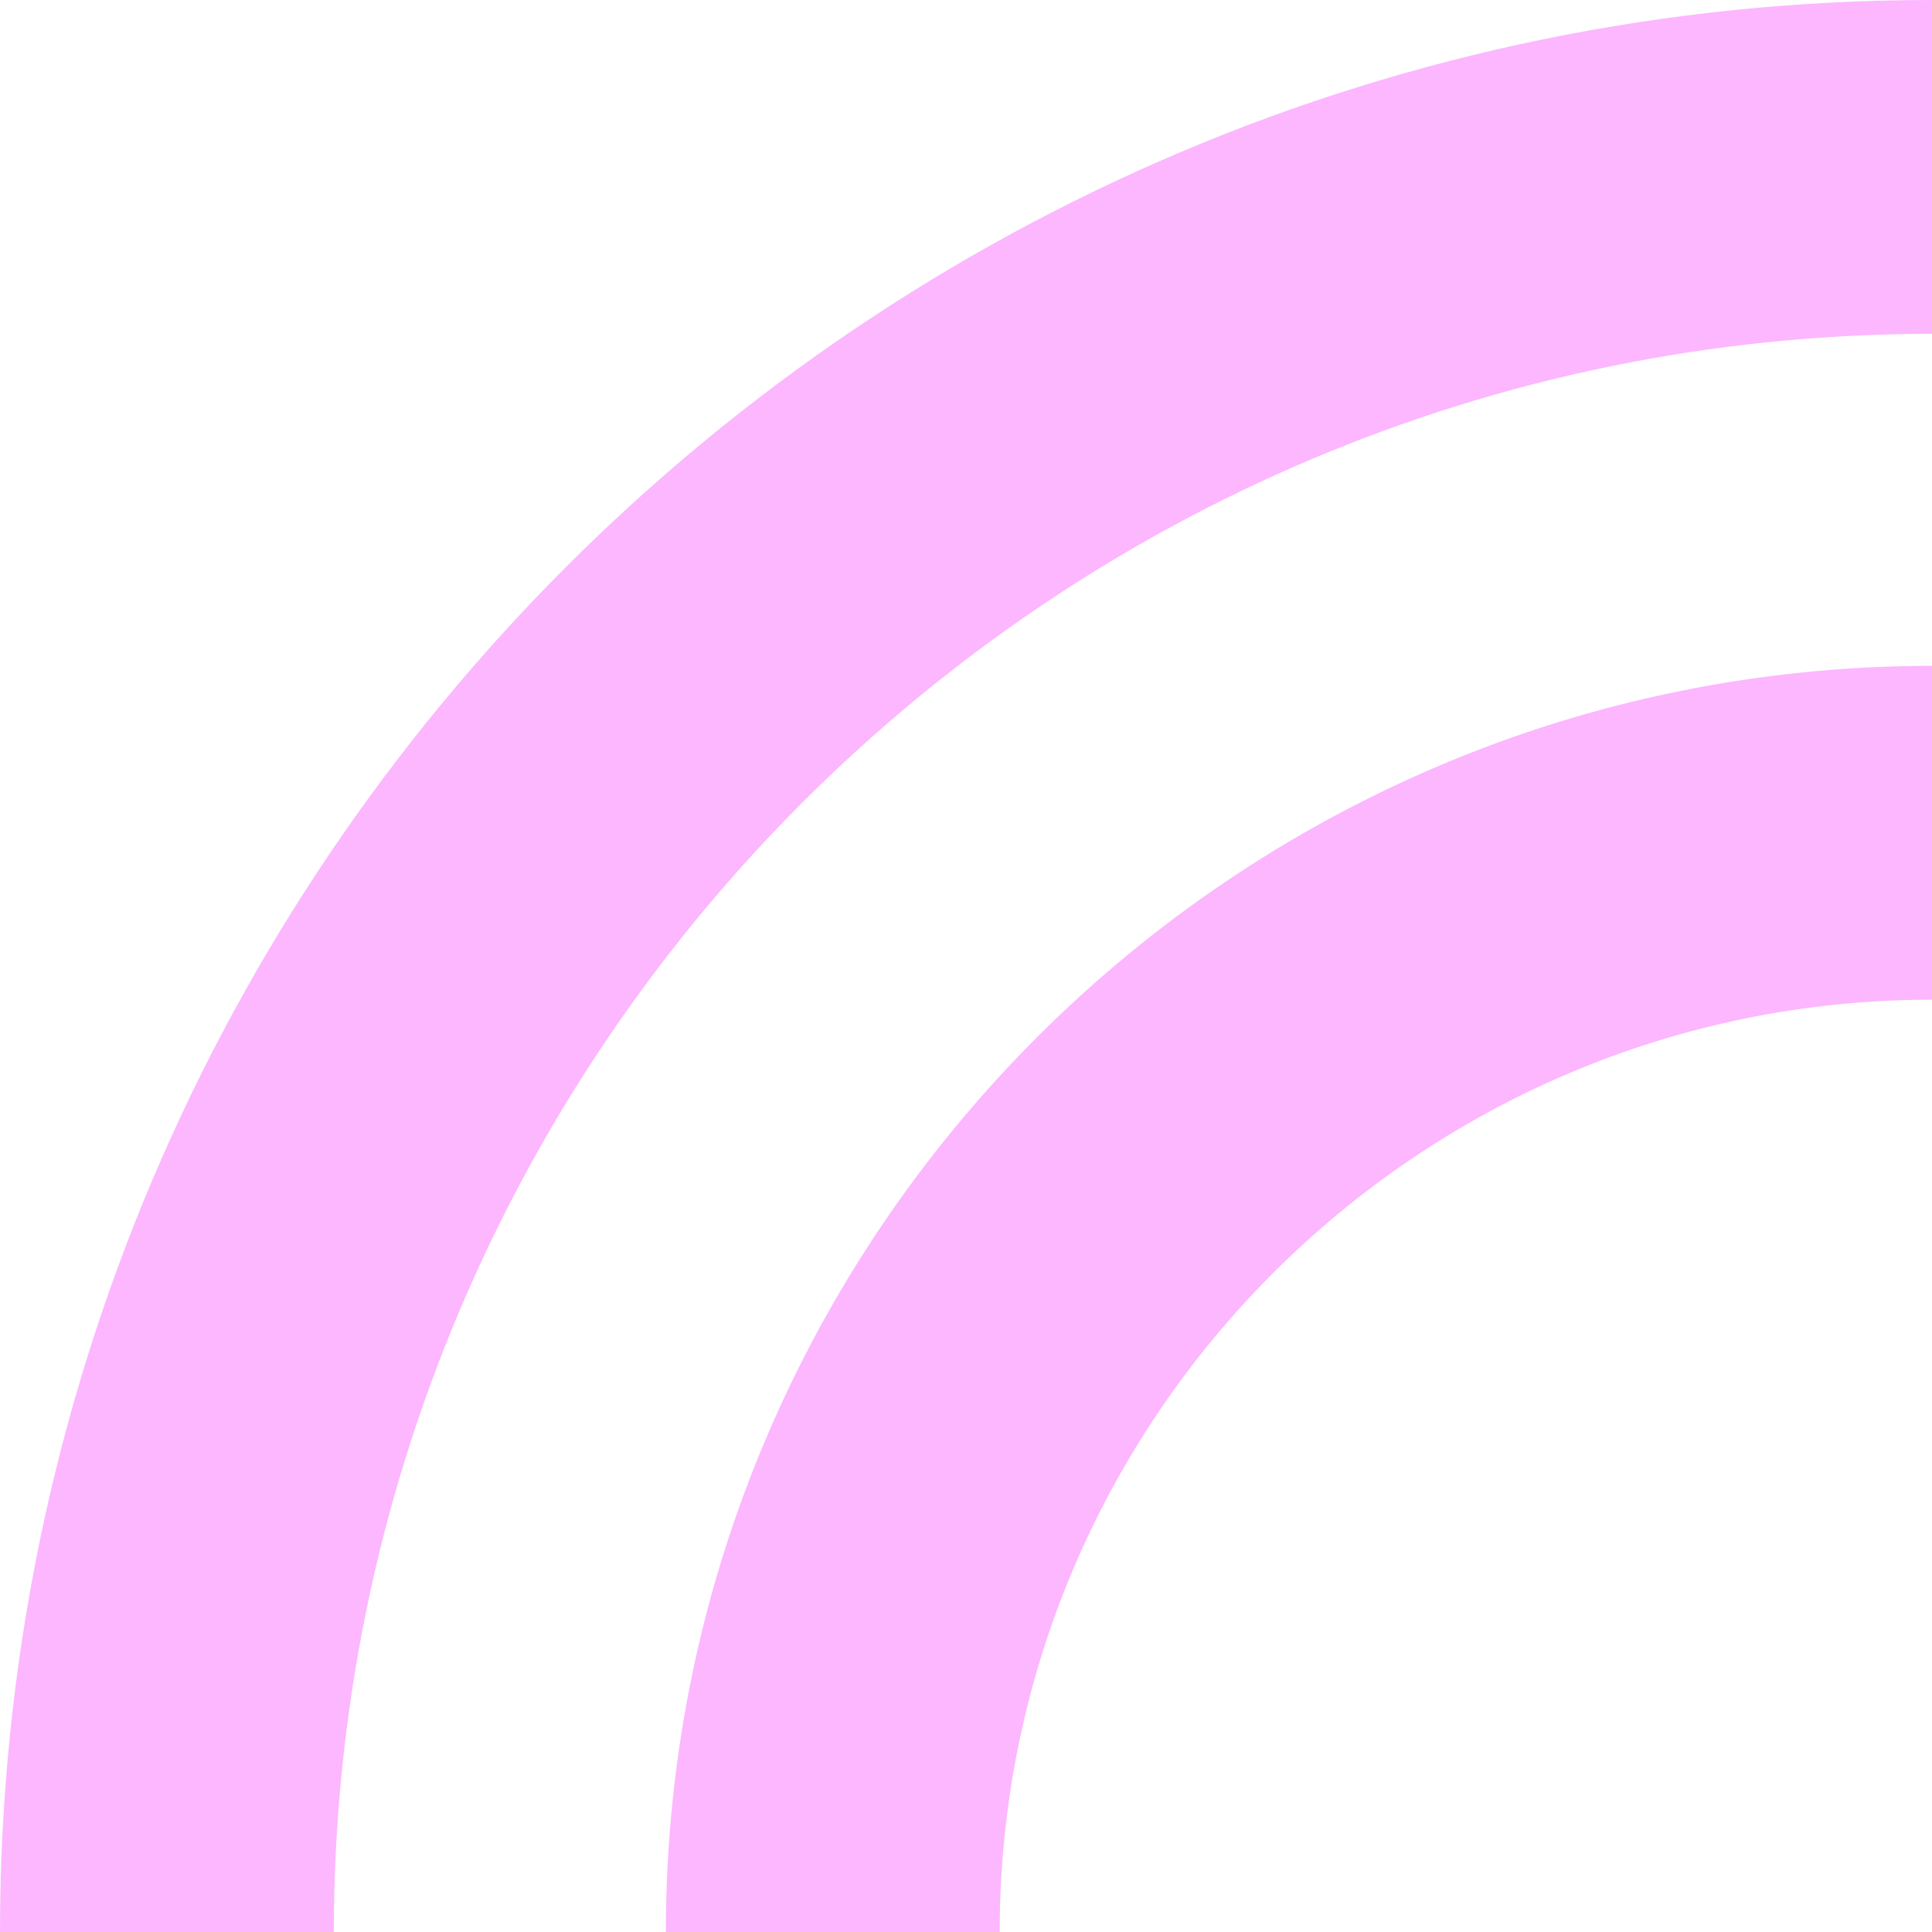
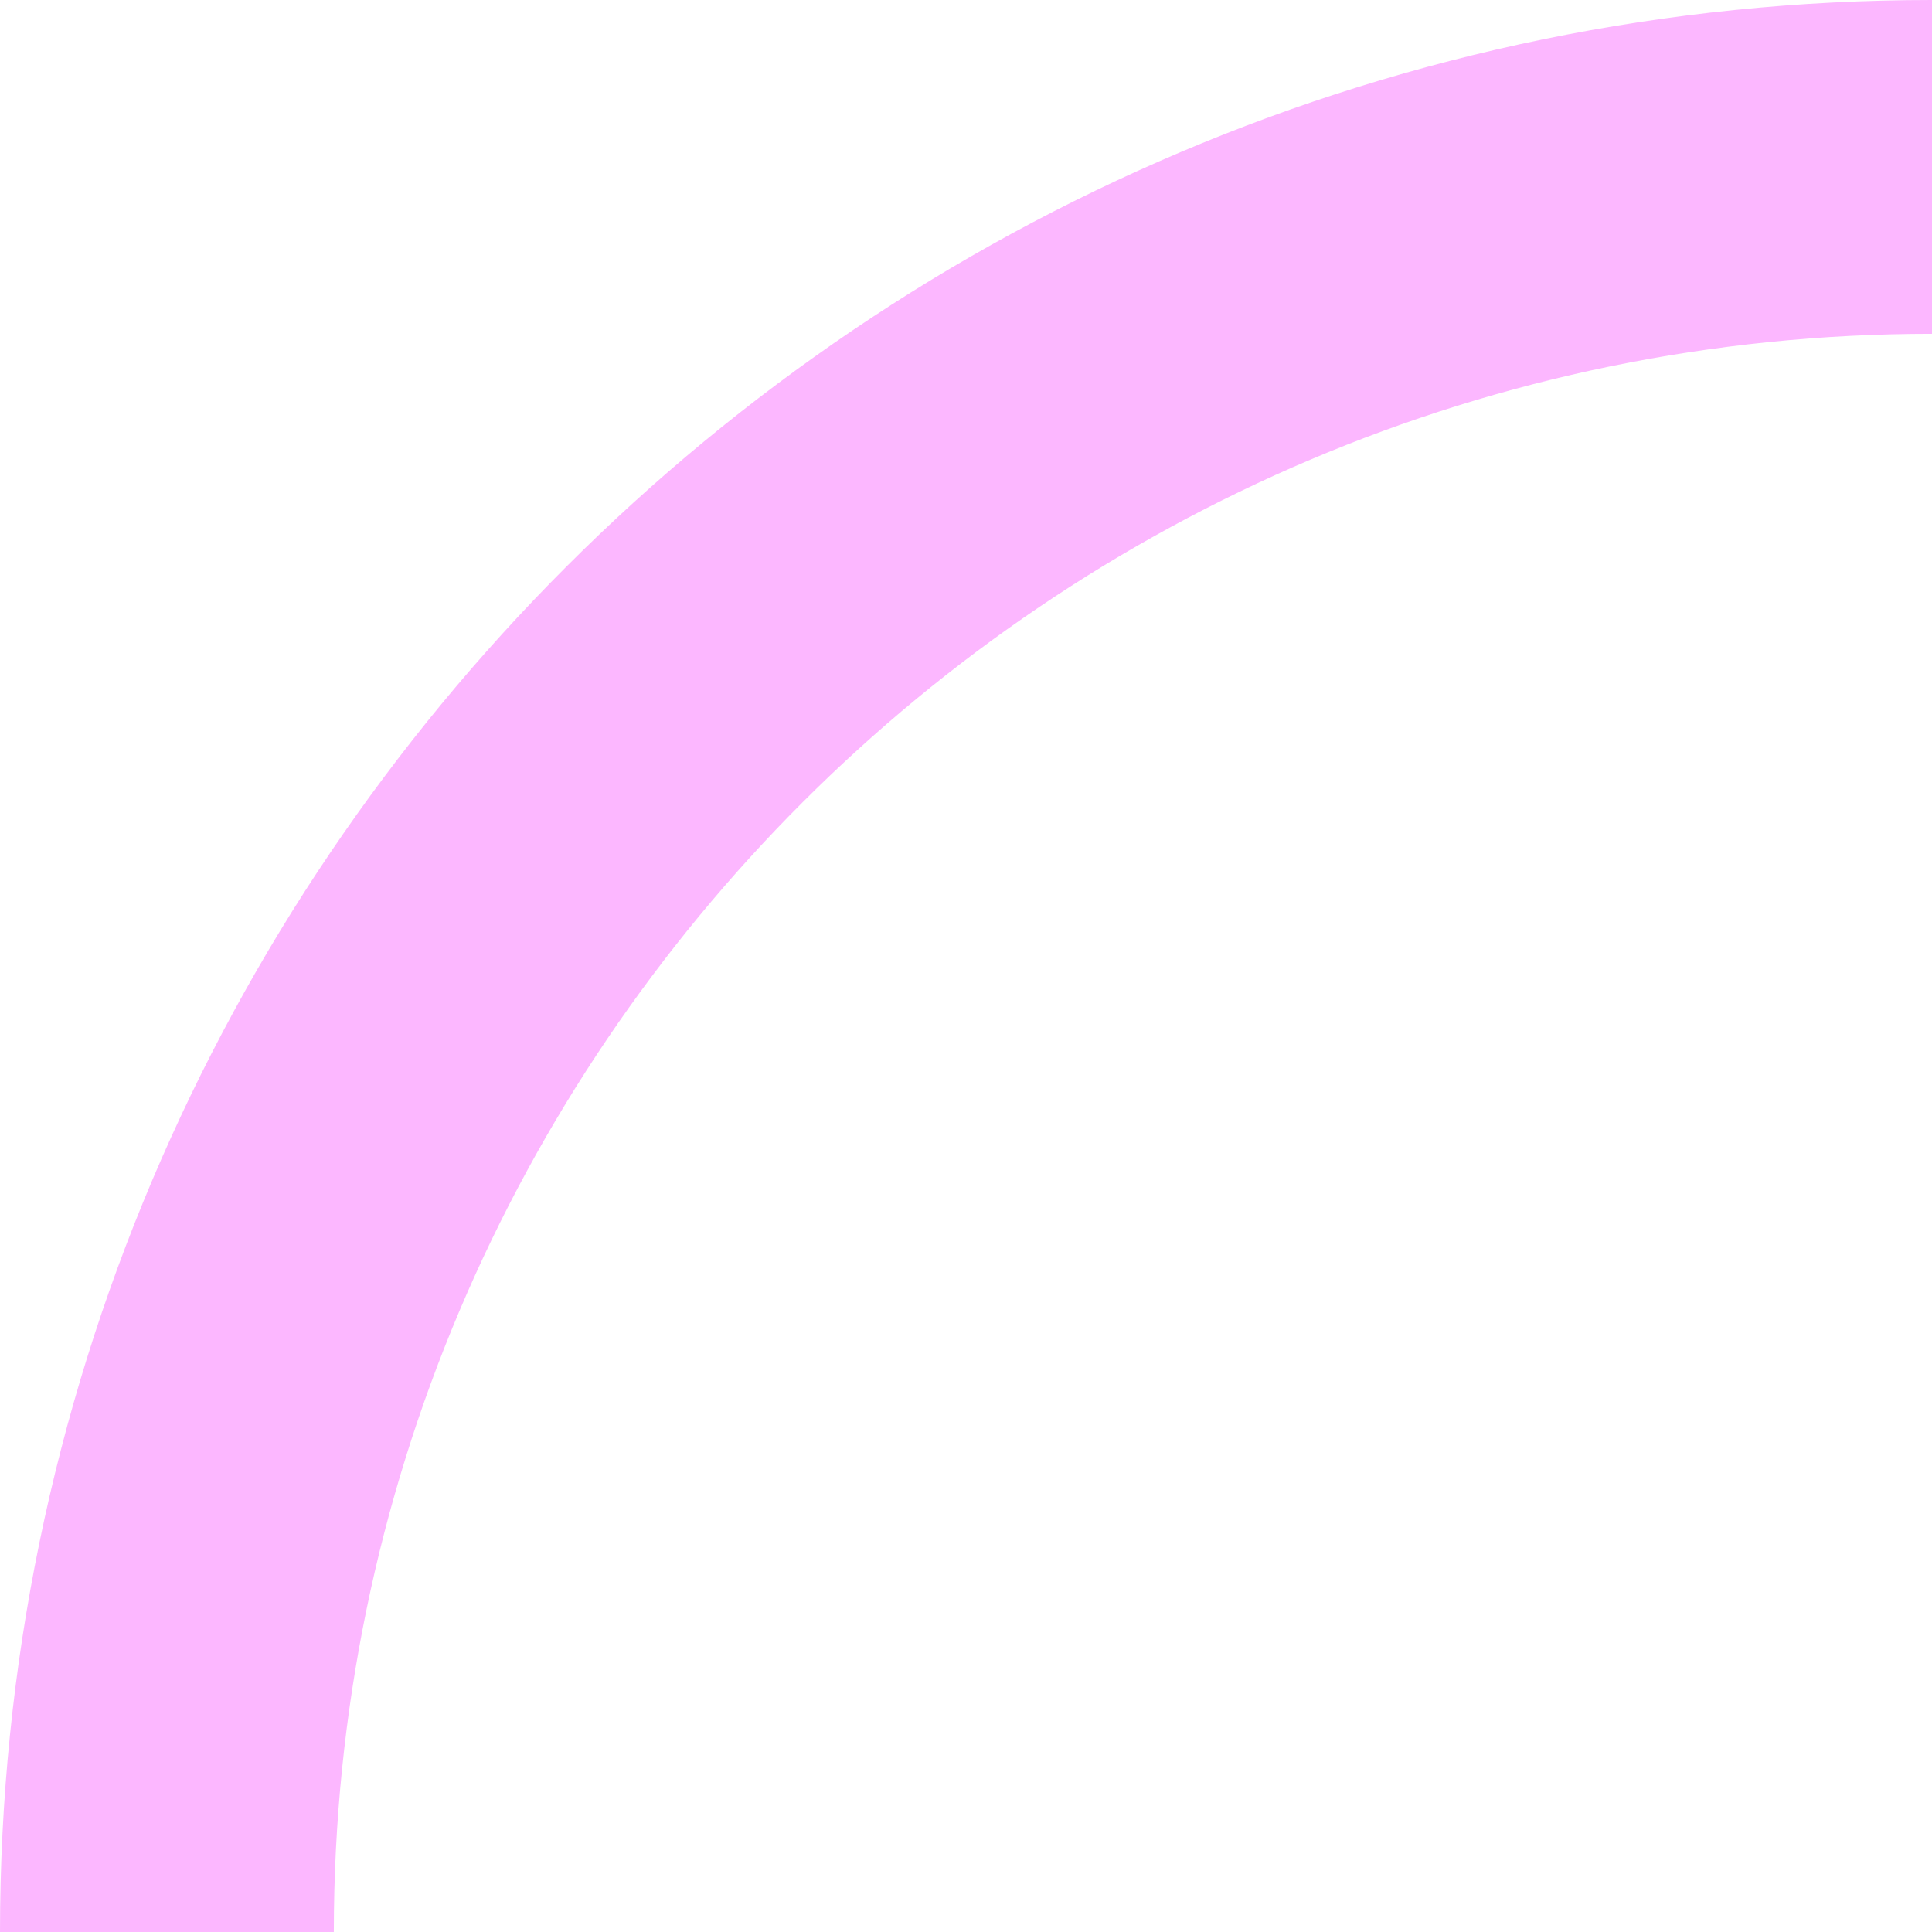
<svg xmlns="http://www.w3.org/2000/svg" width="234" height="234" viewBox="0 0 234 234" fill="none">
-   <path d="M80.647 234H121.08C121.08 171.74 171.731 121.08 234 121.08V80.647C149.442 80.647 80.647 149.442 80.647 234Z" fill="#FCB7FF" />
  <path d="M0 234H40.432C40.432 127.267 127.267 40.432 234 40.432V0C104.969 0 0 104.969 0 234Z" fill="#FCB7FF" />
</svg>